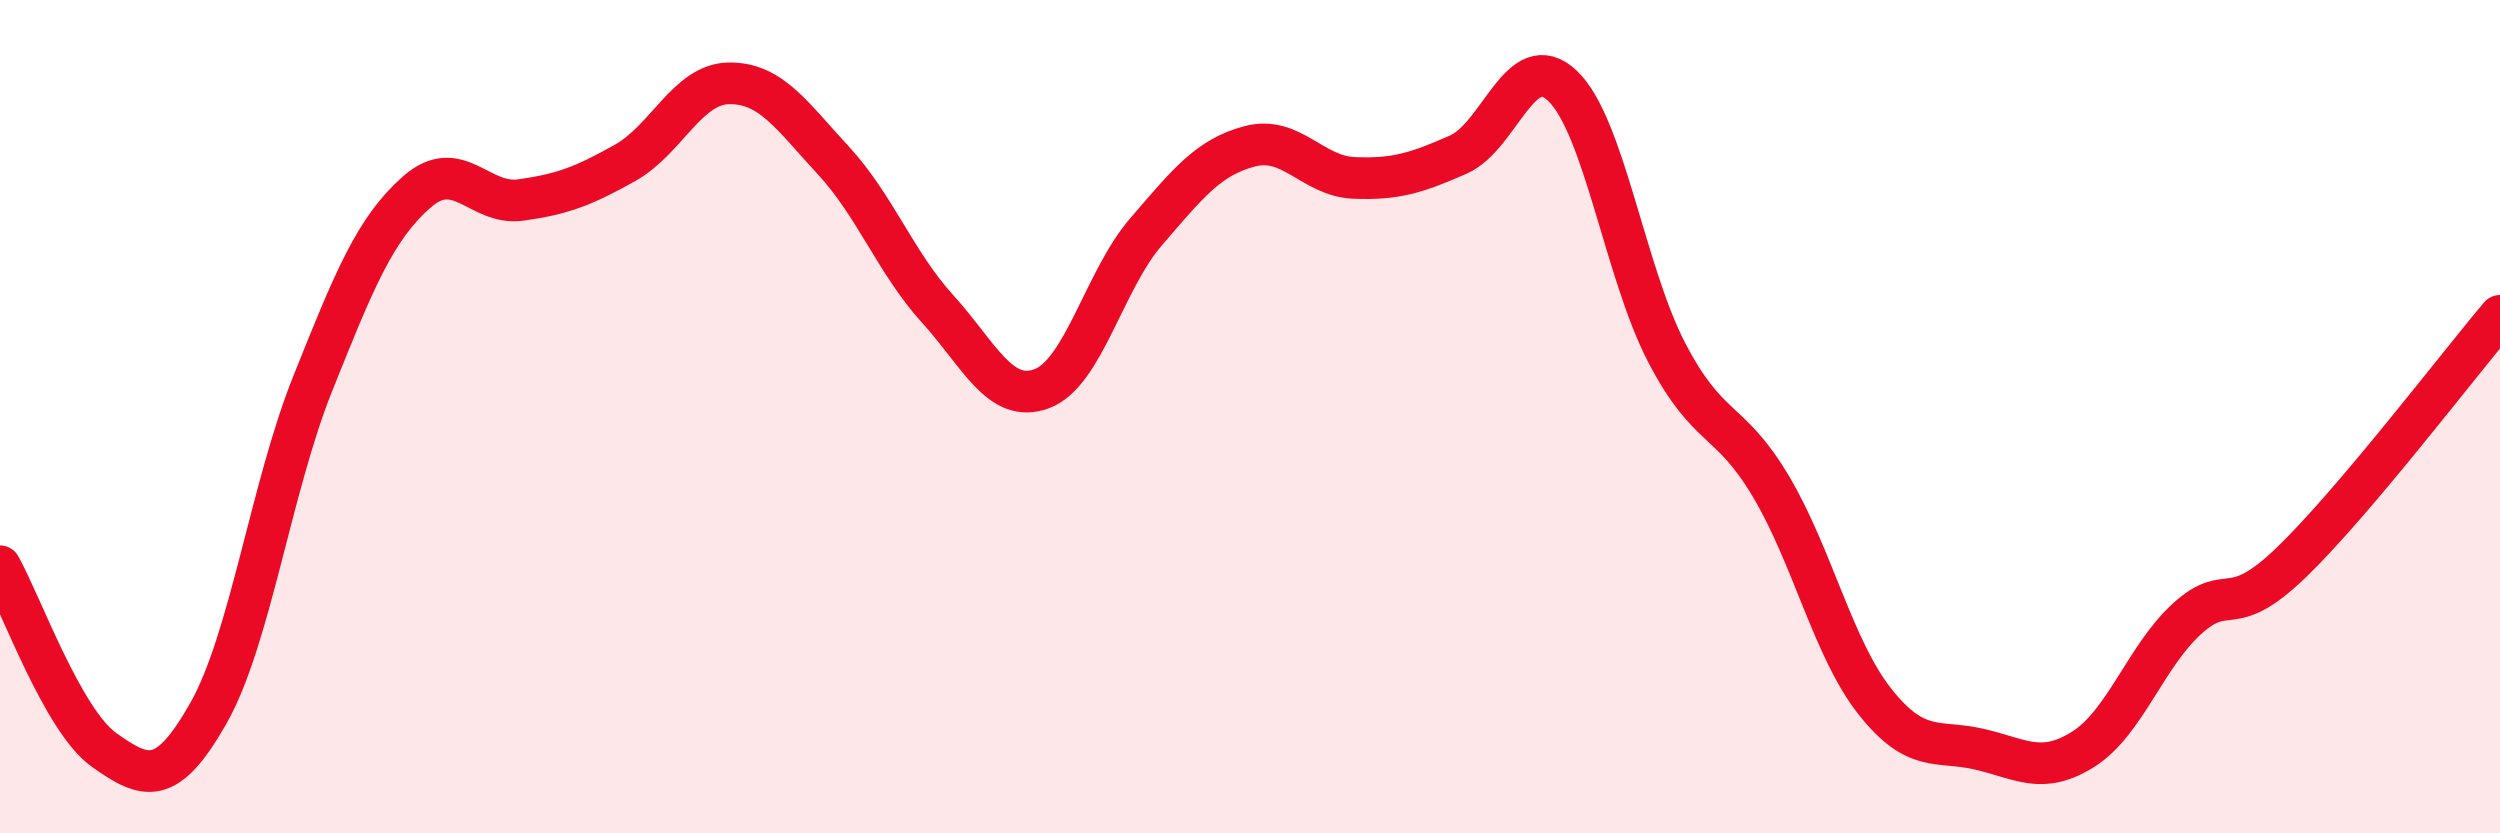
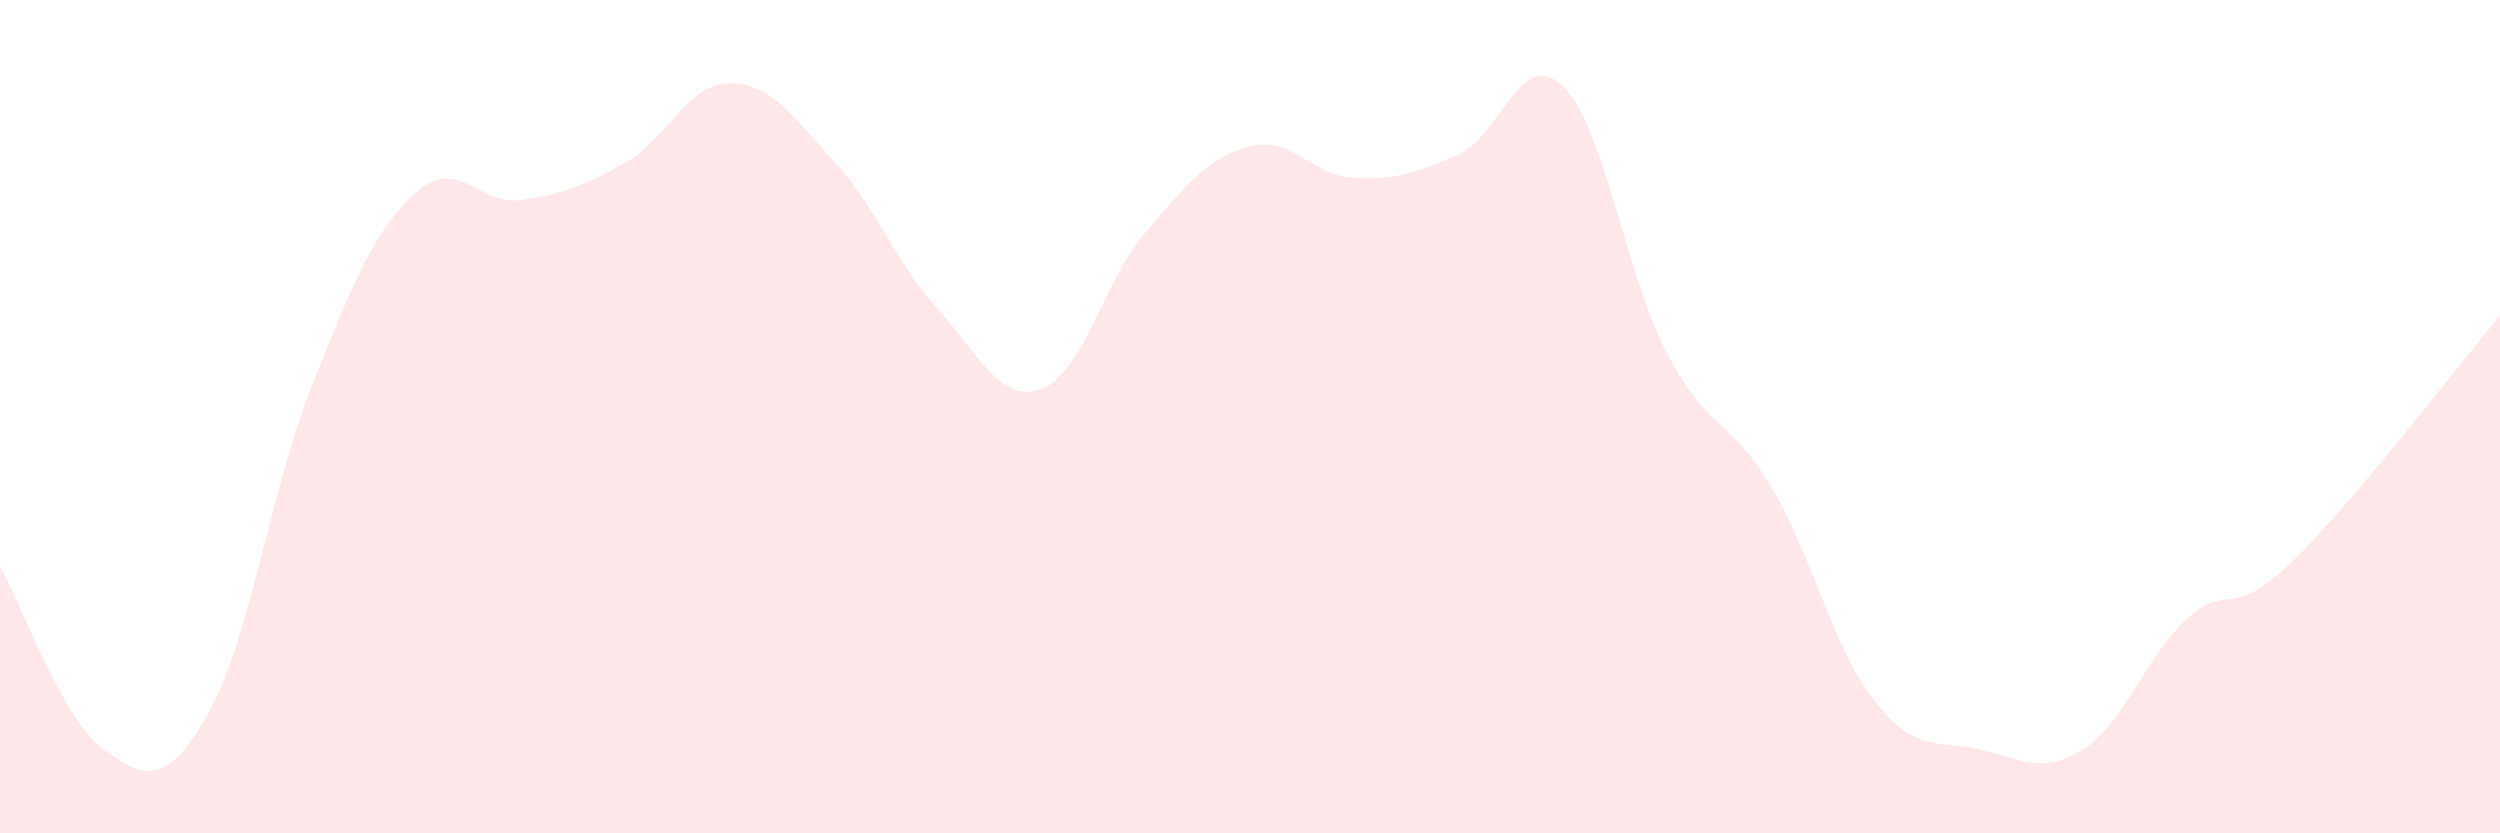
<svg xmlns="http://www.w3.org/2000/svg" width="60" height="20" viewBox="0 0 60 20">
  <path d="M 0,13.59 C 0.5,14.47 1.5,17.29 2.5,18 C 3.5,18.71 4,18.88 5,17.12 C 6,15.36 6.5,11.72 7.5,9.22 C 8.5,6.72 9,5.49 10,4.61 C 11,3.73 11.5,4.94 12.5,4.8 C 13.5,4.66 14,4.47 15,3.91 C 16,3.35 16.5,2.01 17.5,2 C 18.5,1.99 19,2.77 20,3.85 C 21,4.93 21.5,6.31 22.5,7.41 C 23.5,8.51 24,9.7 25,9.33 C 26,8.96 26.5,6.73 27.5,5.57 C 28.5,4.41 29,3.77 30,3.51 C 31,3.25 31.5,4.23 32.5,4.27 C 33.5,4.31 34,4.15 35,3.71 C 36,3.27 36.5,1.11 37.5,2.06 C 38.5,3.01 39,6.54 40,8.46 C 41,10.38 41.5,9.99 42.5,11.67 C 43.5,13.35 44,15.58 45,16.84 C 46,18.1 46.5,17.75 47.5,17.98 C 48.5,18.21 49,18.61 50,17.98 C 51,17.35 51.5,15.74 52.5,14.84 C 53.5,13.94 53.5,14.94 55,13.49 C 56.5,12.04 59,8.76 60,7.58L60 20L0 20Z" fill="#EB0A25" opacity="0.1" stroke-linecap="round" stroke-linejoin="round" />
-   <path d="M 0,13.59 C 0.5,14.47 1.5,17.29 2.5,18 C 3.5,18.71 4,18.88 5,17.12 C 6,15.36 6.5,11.72 7.5,9.22 C 8.5,6.72 9,5.49 10,4.61 C 11,3.73 11.5,4.94 12.5,4.8 C 13.5,4.66 14,4.47 15,3.91 C 16,3.35 16.5,2.01 17.5,2 C 18.5,1.99 19,2.77 20,3.85 C 21,4.93 21.5,6.31 22.5,7.41 C 23.5,8.51 24,9.7 25,9.33 C 26,8.96 26.5,6.73 27.5,5.57 C 28.5,4.41 29,3.77 30,3.51 C 31,3.25 31.5,4.23 32.5,4.27 C 33.5,4.31 34,4.15 35,3.71 C 36,3.27 36.5,1.11 37.5,2.06 C 38.5,3.01 39,6.54 40,8.46 C 41,10.38 41.5,9.99 42.5,11.67 C 43.5,13.35 44,15.58 45,16.84 C 46,18.1 46.5,17.75 47.5,17.98 C 48.5,18.21 49,18.61 50,17.98 C 51,17.35 51.5,15.74 52.5,14.84 C 53.5,13.94 53.5,14.94 55,13.49 C 56.5,12.04 59,8.76 60,7.58" stroke="#EB0A25" stroke-width="1" fill="none" stroke-linecap="round" stroke-linejoin="round" />
</svg>